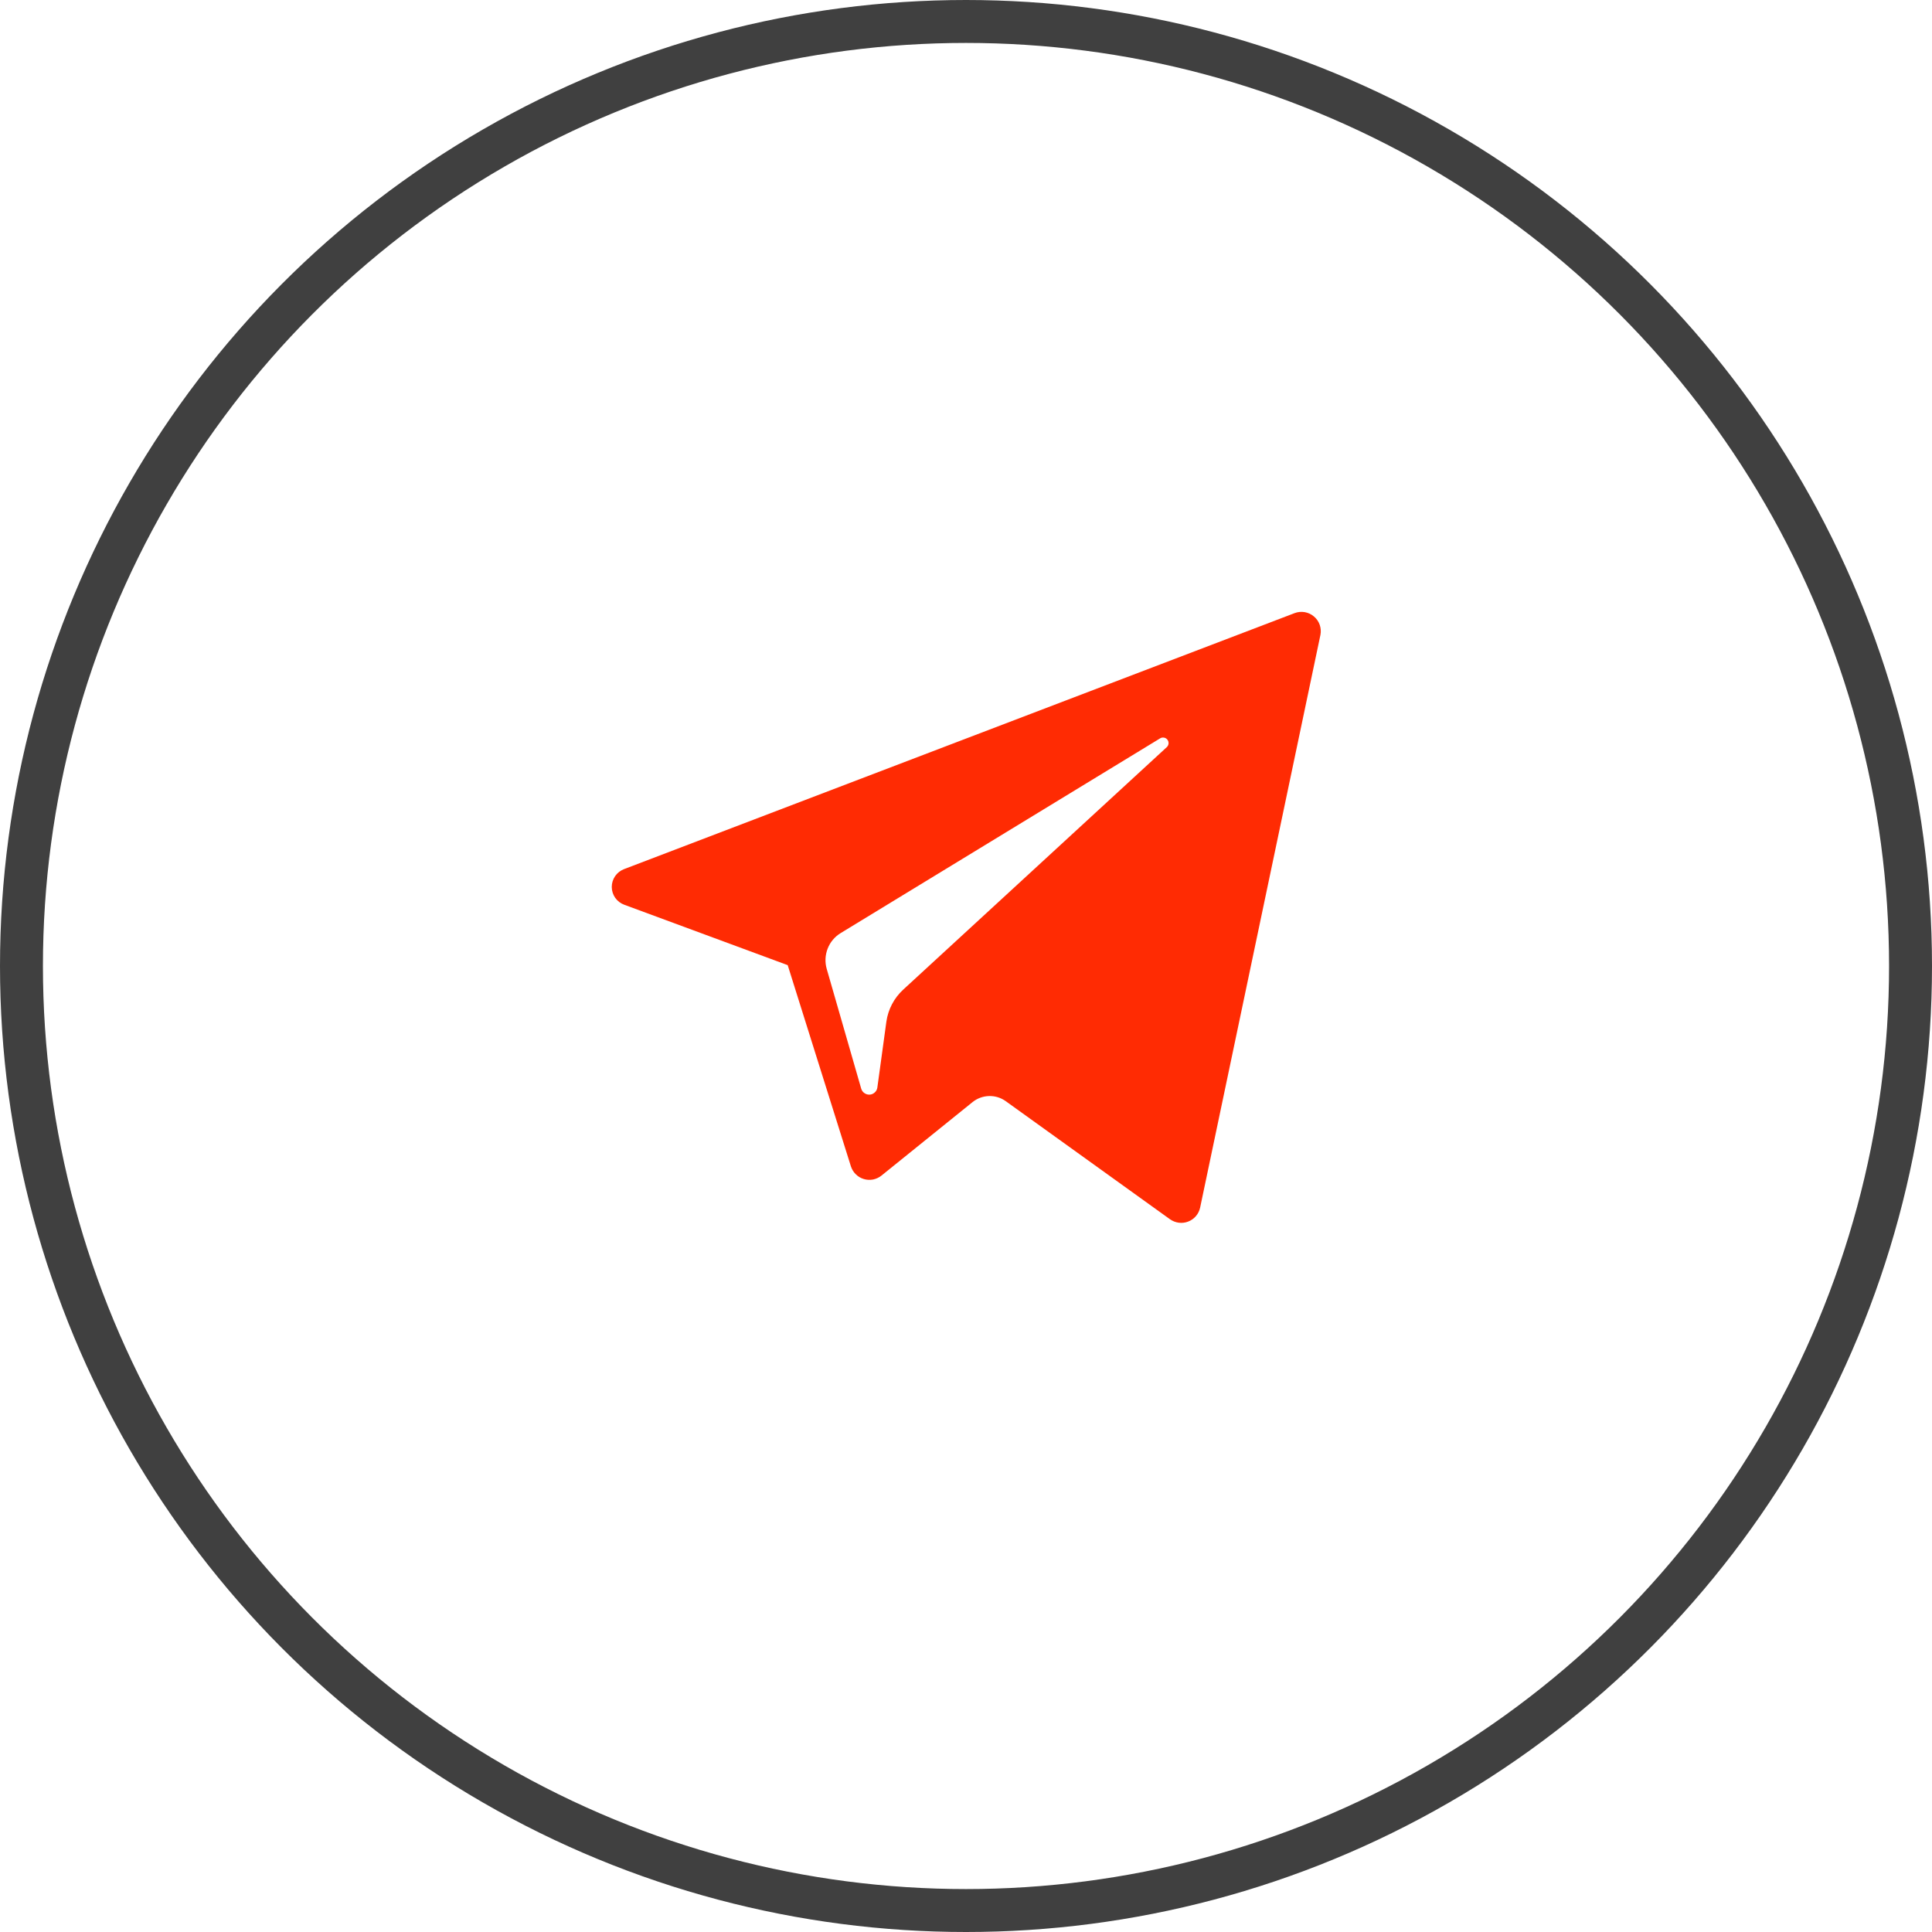
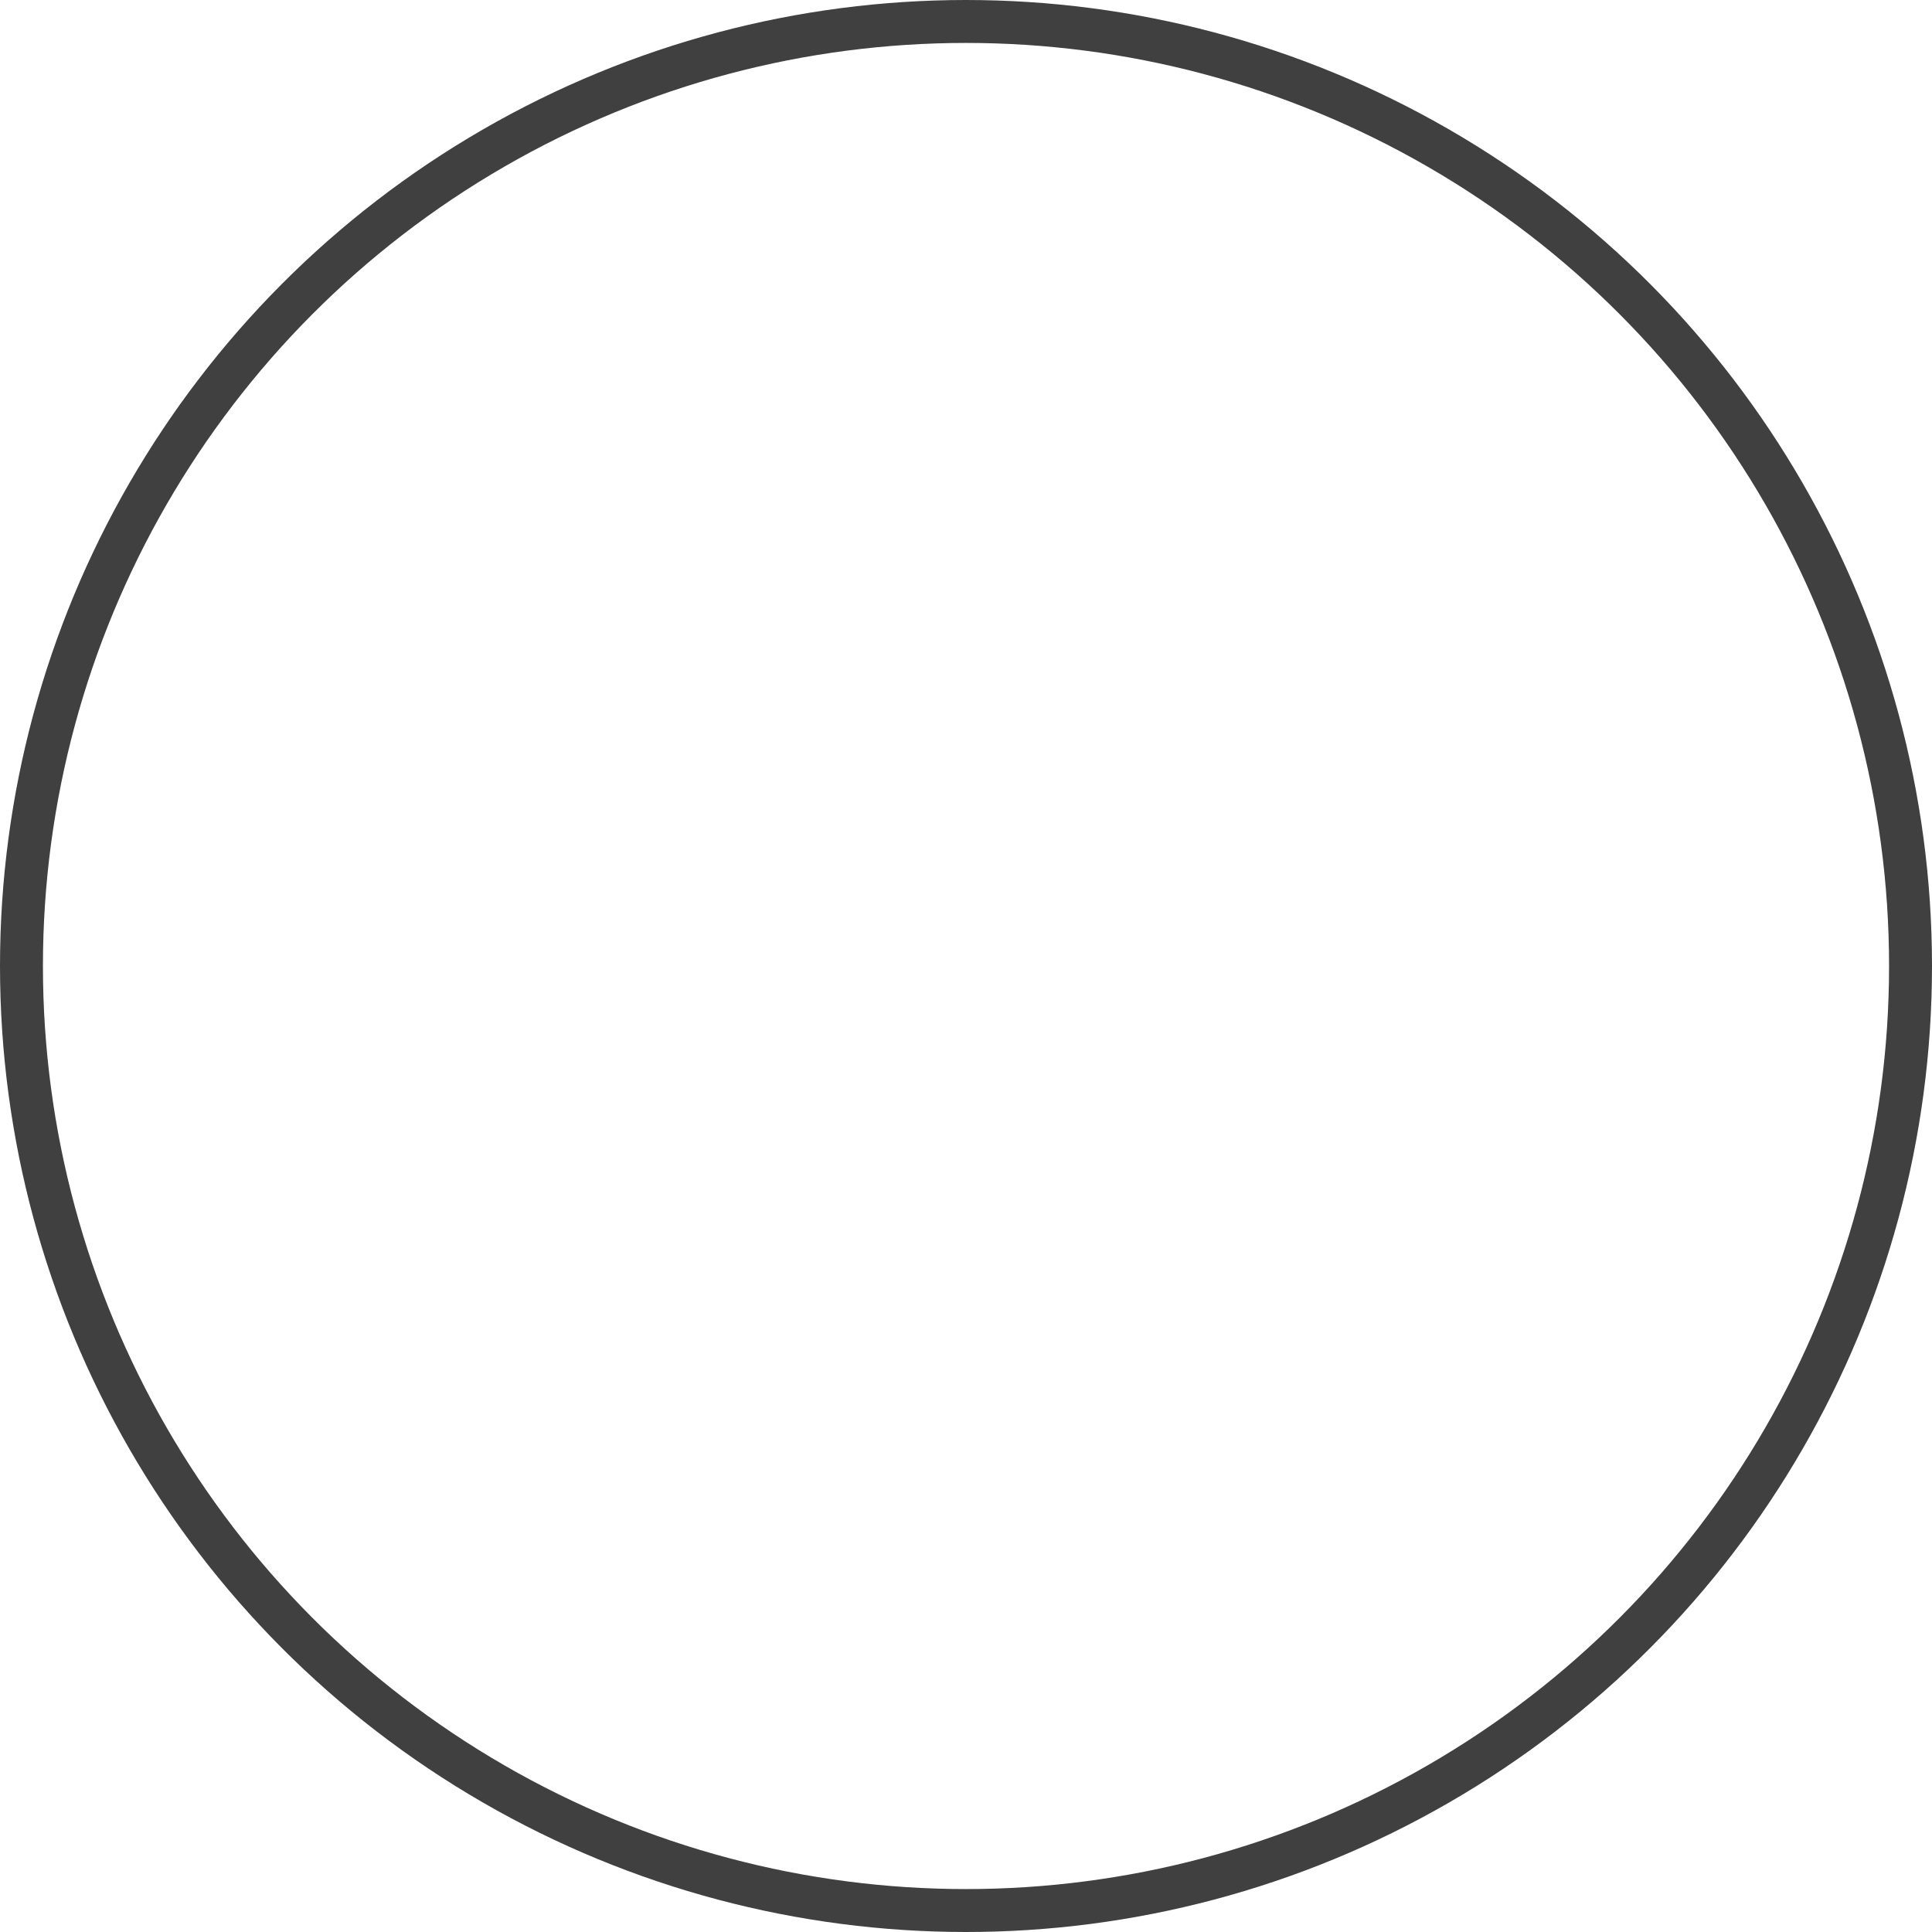
<svg xmlns="http://www.w3.org/2000/svg" width="45" height="45" viewBox="0 0 45 45" fill="none">
  <circle cx="22.5" cy="22.5" r="22" stroke="#404040" />
-   <path d="M14.542 21.074L18.347 22.48L19.82 27.169C19.843 27.238 19.881 27.301 19.934 27.352C19.986 27.404 20.05 27.441 20.12 27.462C20.19 27.483 20.264 27.487 20.336 27.473C20.408 27.458 20.475 27.427 20.532 27.381L22.654 25.669C22.762 25.582 22.897 25.533 23.036 25.529C23.175 25.525 23.312 25.567 23.425 25.648L27.25 28.398C27.311 28.441 27.381 28.469 27.455 28.479C27.529 28.489 27.605 28.48 27.674 28.453C27.744 28.427 27.806 28.383 27.855 28.326C27.903 28.27 27.937 28.202 27.953 28.129L30.756 14.785C30.771 14.707 30.764 14.626 30.738 14.551C30.711 14.476 30.665 14.409 30.603 14.358C30.542 14.306 30.469 14.272 30.39 14.258C30.311 14.245 30.231 14.252 30.156 14.28L14.537 20.243C14.452 20.275 14.379 20.332 14.328 20.406C14.276 20.481 14.249 20.569 14.249 20.66C14.25 20.751 14.278 20.839 14.33 20.913C14.383 20.987 14.456 21.043 14.542 21.074ZM19.583 21.732L27.021 17.198C27.048 17.181 27.081 17.175 27.112 17.181C27.143 17.186 27.172 17.203 27.191 17.229C27.211 17.254 27.22 17.286 27.218 17.318C27.215 17.349 27.201 17.379 27.178 17.401L21.039 23.049C20.825 23.245 20.685 23.511 20.645 23.799L20.435 25.332C20.429 25.376 20.408 25.415 20.375 25.445C20.343 25.475 20.302 25.493 20.259 25.496C20.215 25.499 20.172 25.487 20.136 25.462C20.099 25.438 20.073 25.401 20.06 25.36L19.256 22.568C19.211 22.412 19.219 22.246 19.278 22.094C19.337 21.943 19.444 21.816 19.583 21.732Z" fill="#FF2B03" />
</svg>